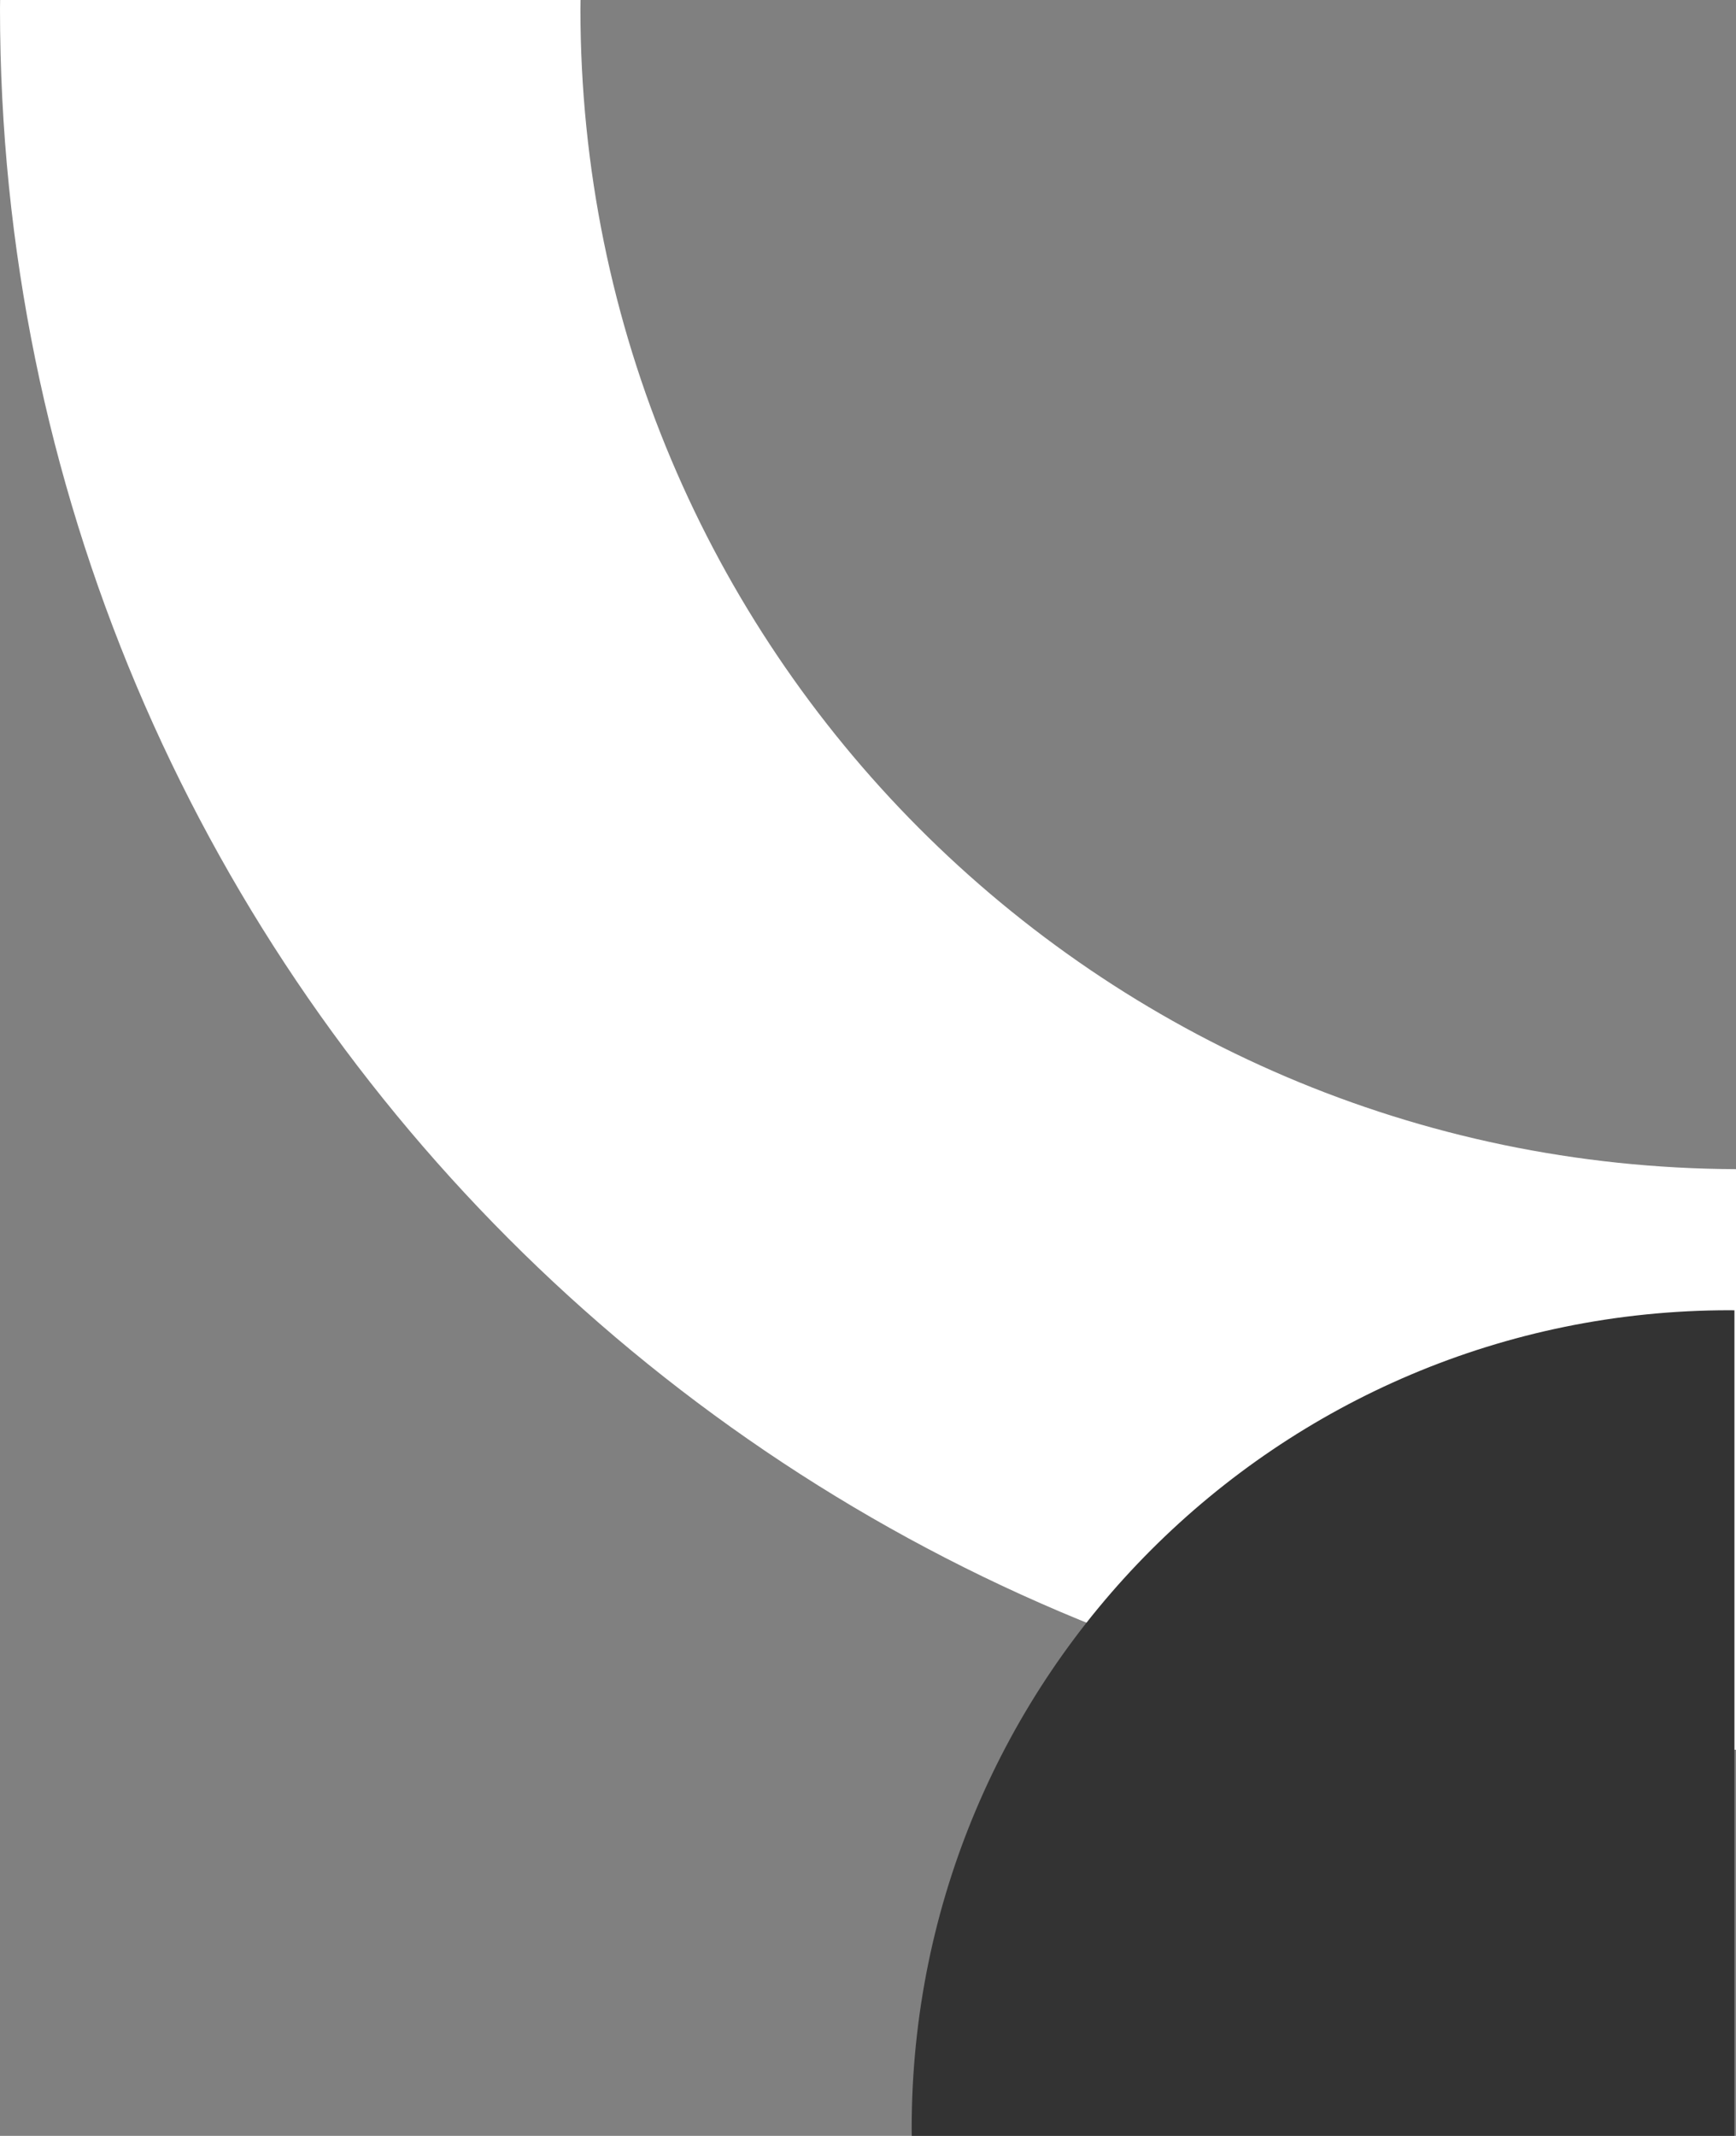
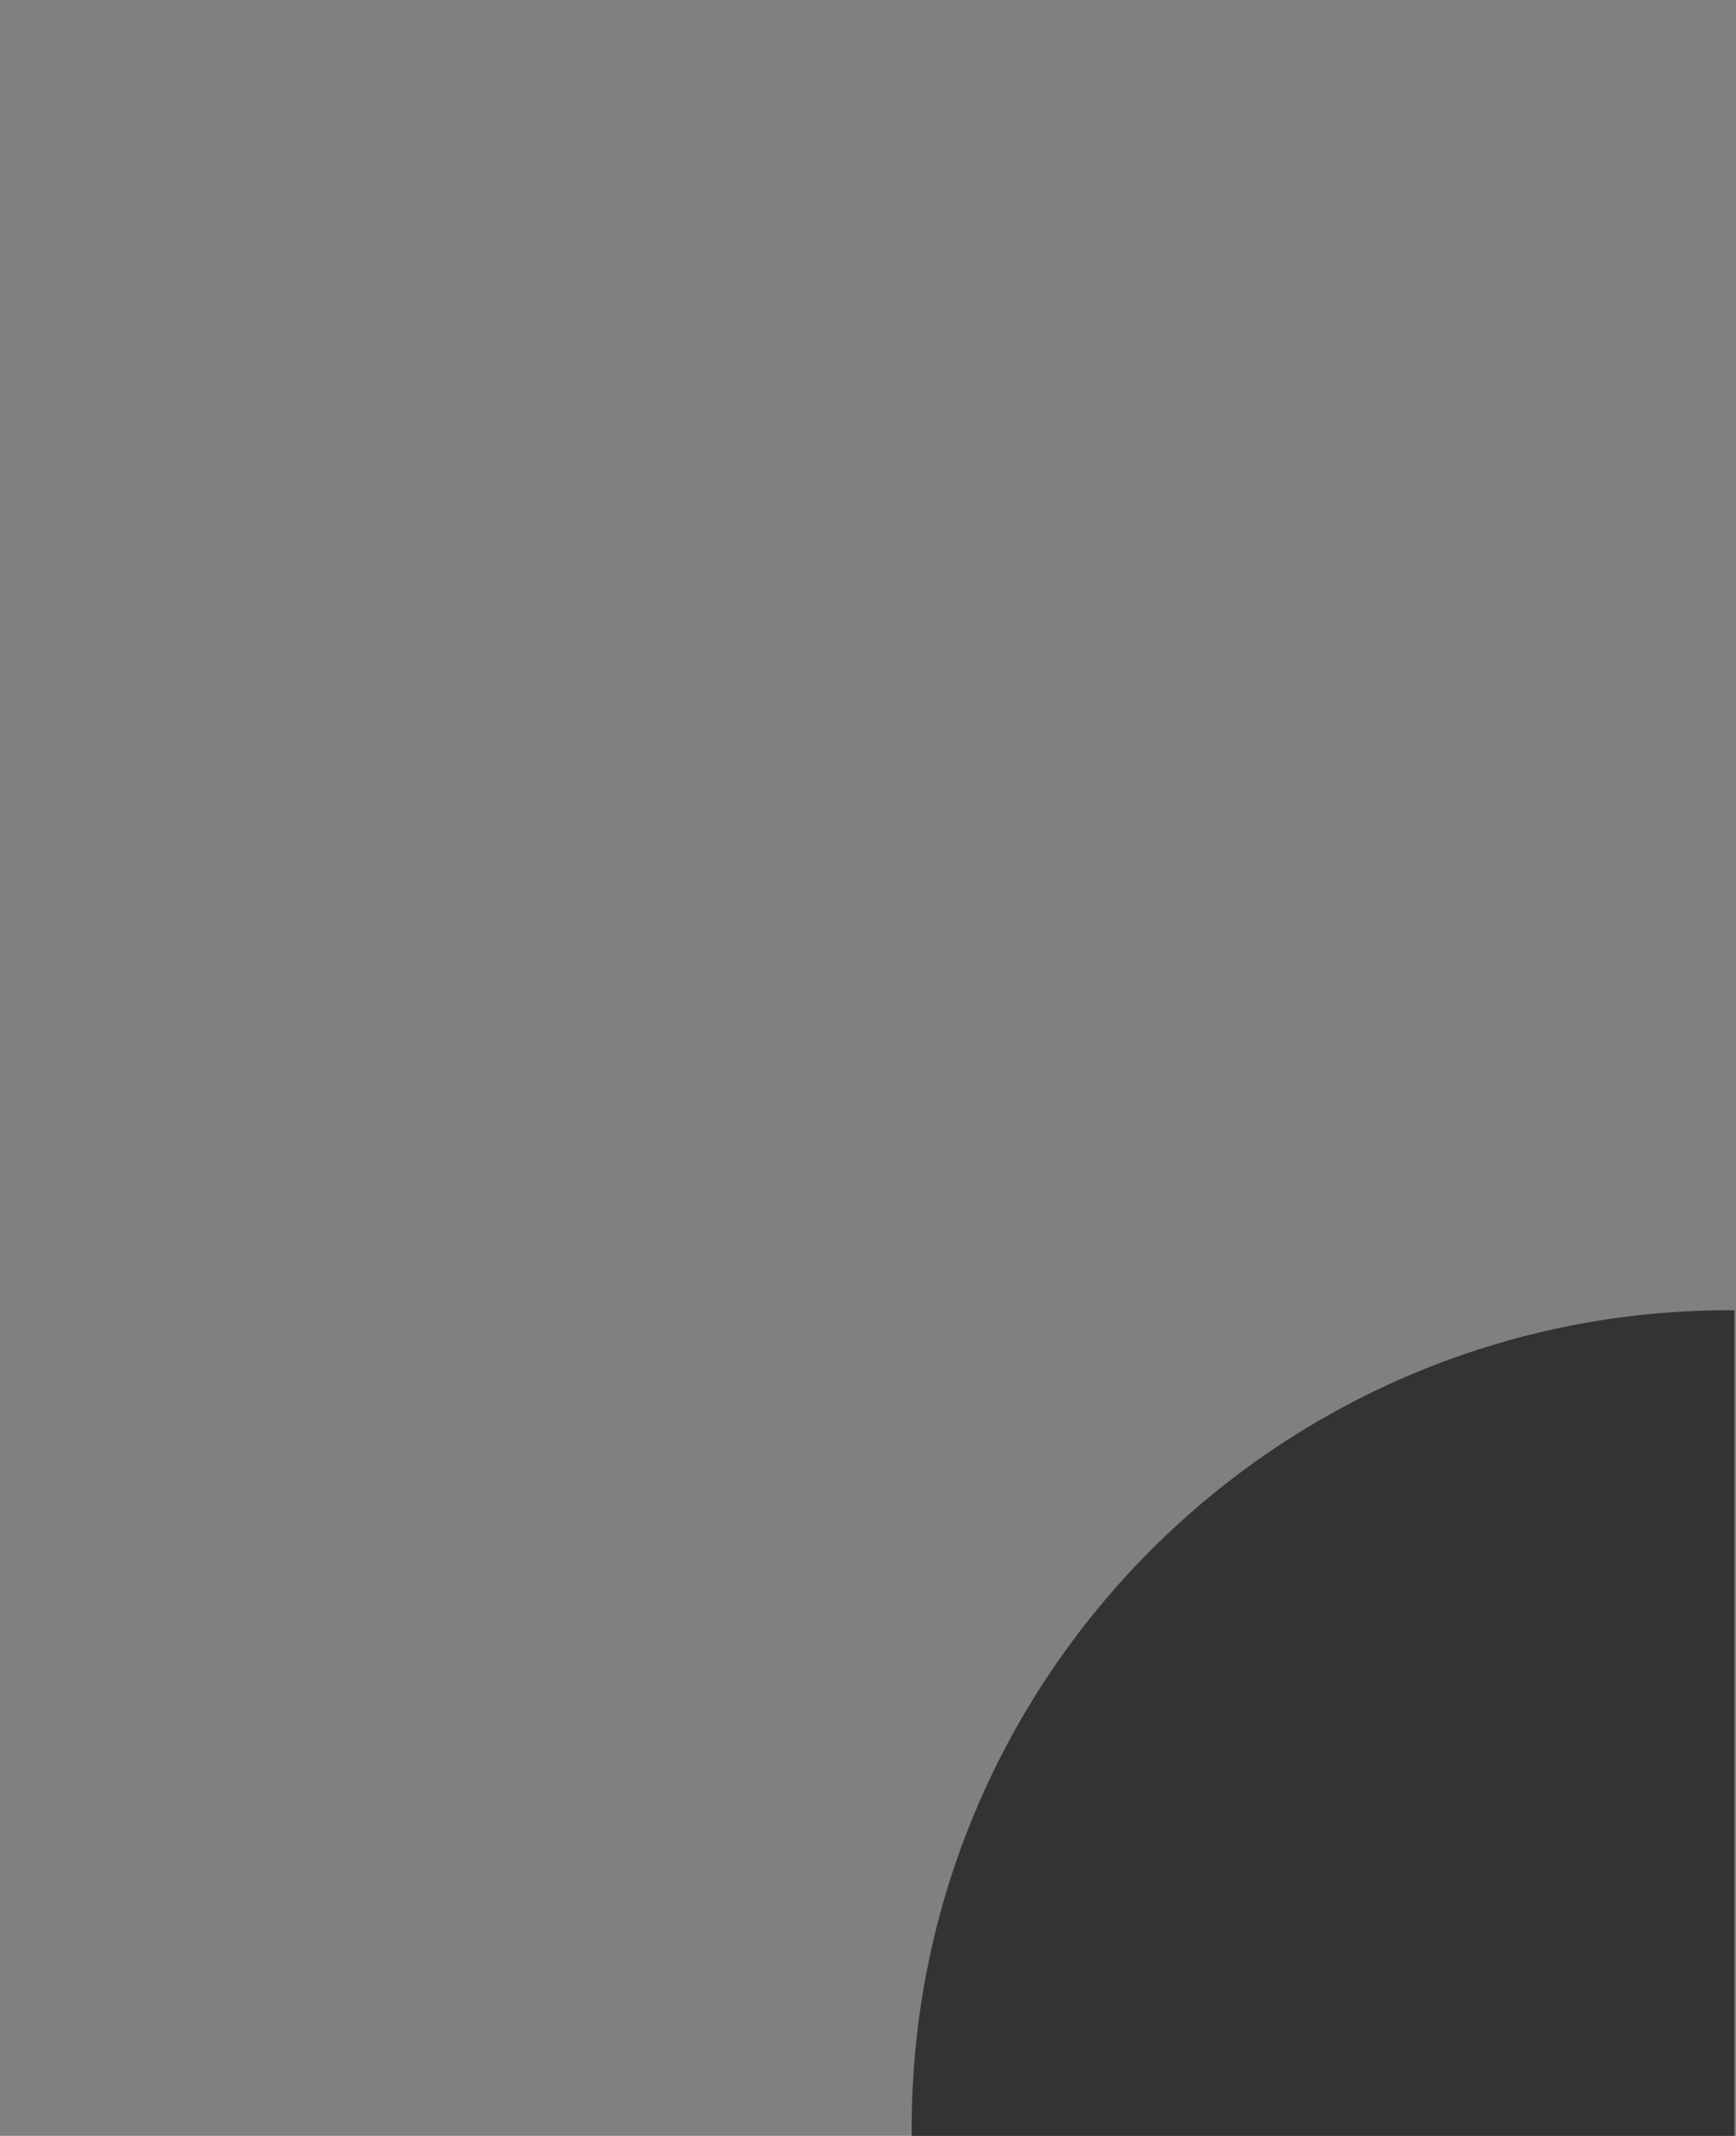
<svg xmlns="http://www.w3.org/2000/svg" width="508.144" height="624.98" viewBox="0 0 508.144 624.98">
  <rect x="0" y="0" width="508.144" height="624.98" fill="#808080" stroke="none" />
  <g id="Group_5642" data-name="Group 5642" transform="translate(-1411.856 -818)">
    <g id="Group_5641" data-name="Group 5641">
-       <path id="Path_5552" data-name="Path 5552" d="M338.25,509.435C338.25,322.341,186.929,170.6,0,169.894V0C280.761.707,508.144,228.51,508.144,509.435c0,.858-.027,1.709-.031,2.565h-169.9C338.225,511.144,338.25,510.293,338.25,509.435Z" transform="translate(1920 1330) rotate(180)" fill="#fff" />
-     </g>
+       </g>
    <g id="Group_3049" data-name="Group 3049" transform="translate(307.72 -1903.617)">
      <path id="Path_5551" data-name="Path 5551" d="M241.587,240.8c-.75.007-1.495.028-2.245.028C107.158,240.823,0,133.667,0,1.484,0,.987.017.5.018,0H241.587Z" transform="translate(1611.823 3105.011) rotate(90)" fill="#333" />
    </g>
  </g>
</svg>